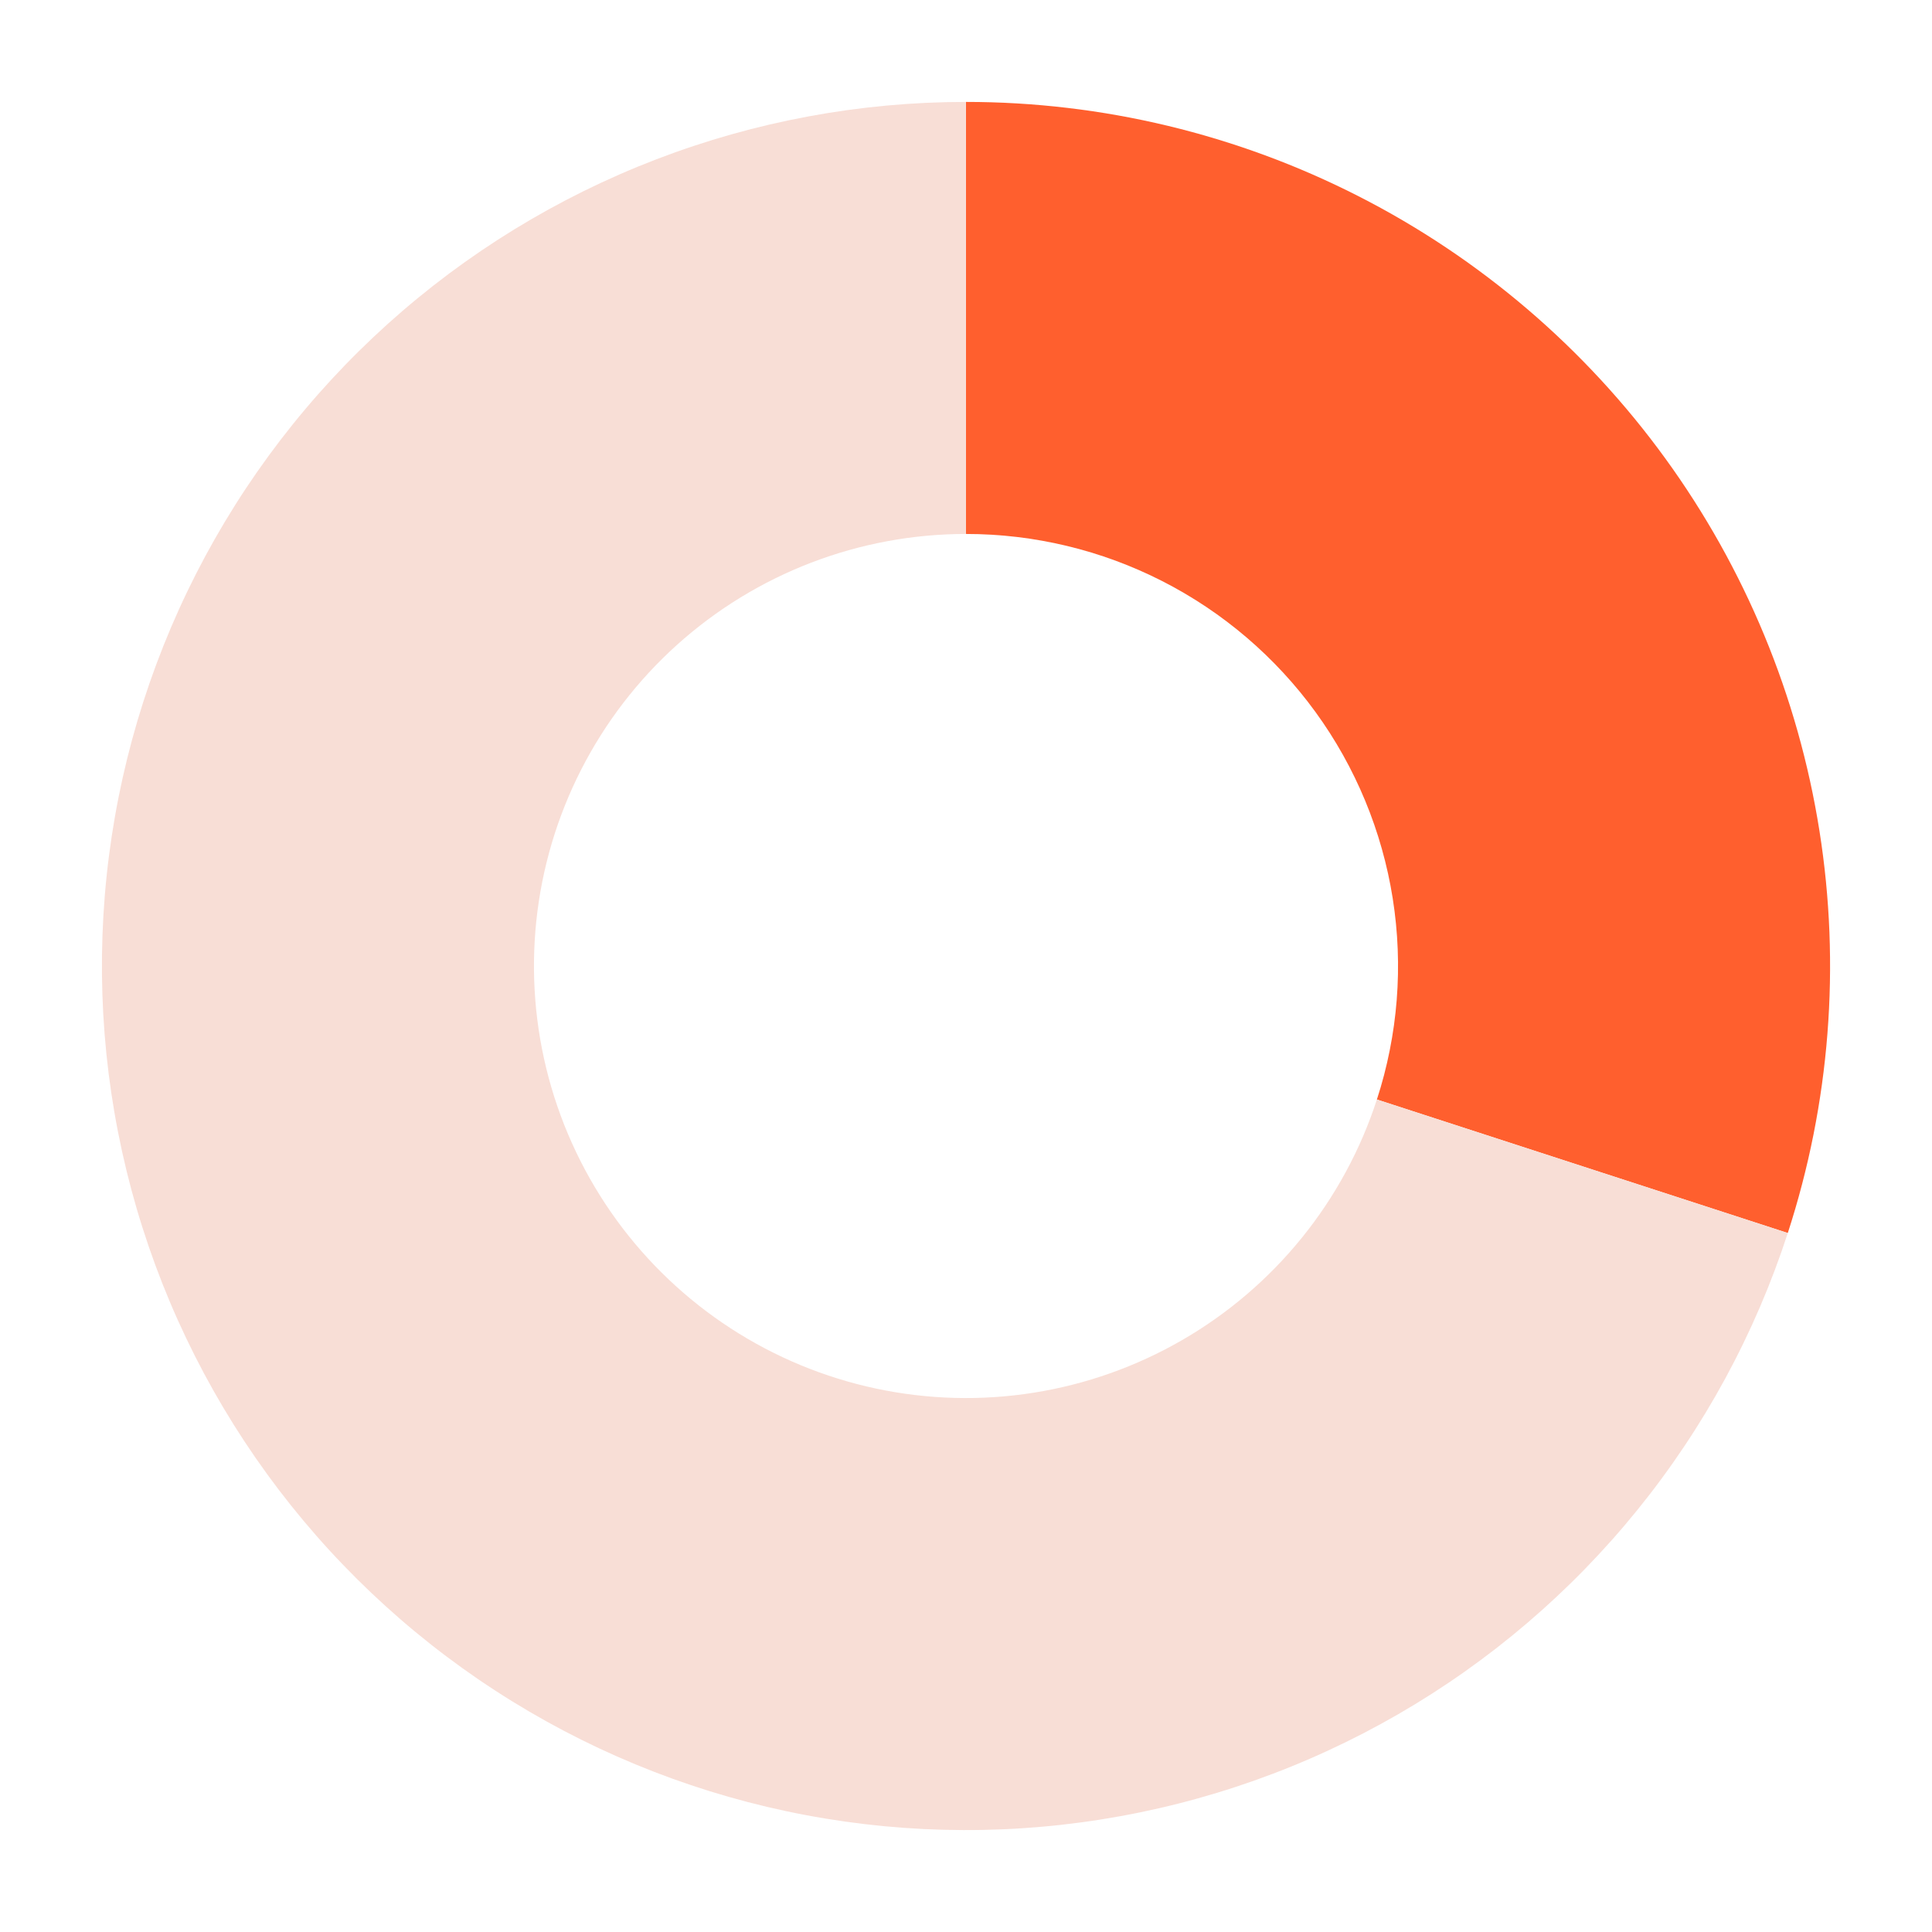
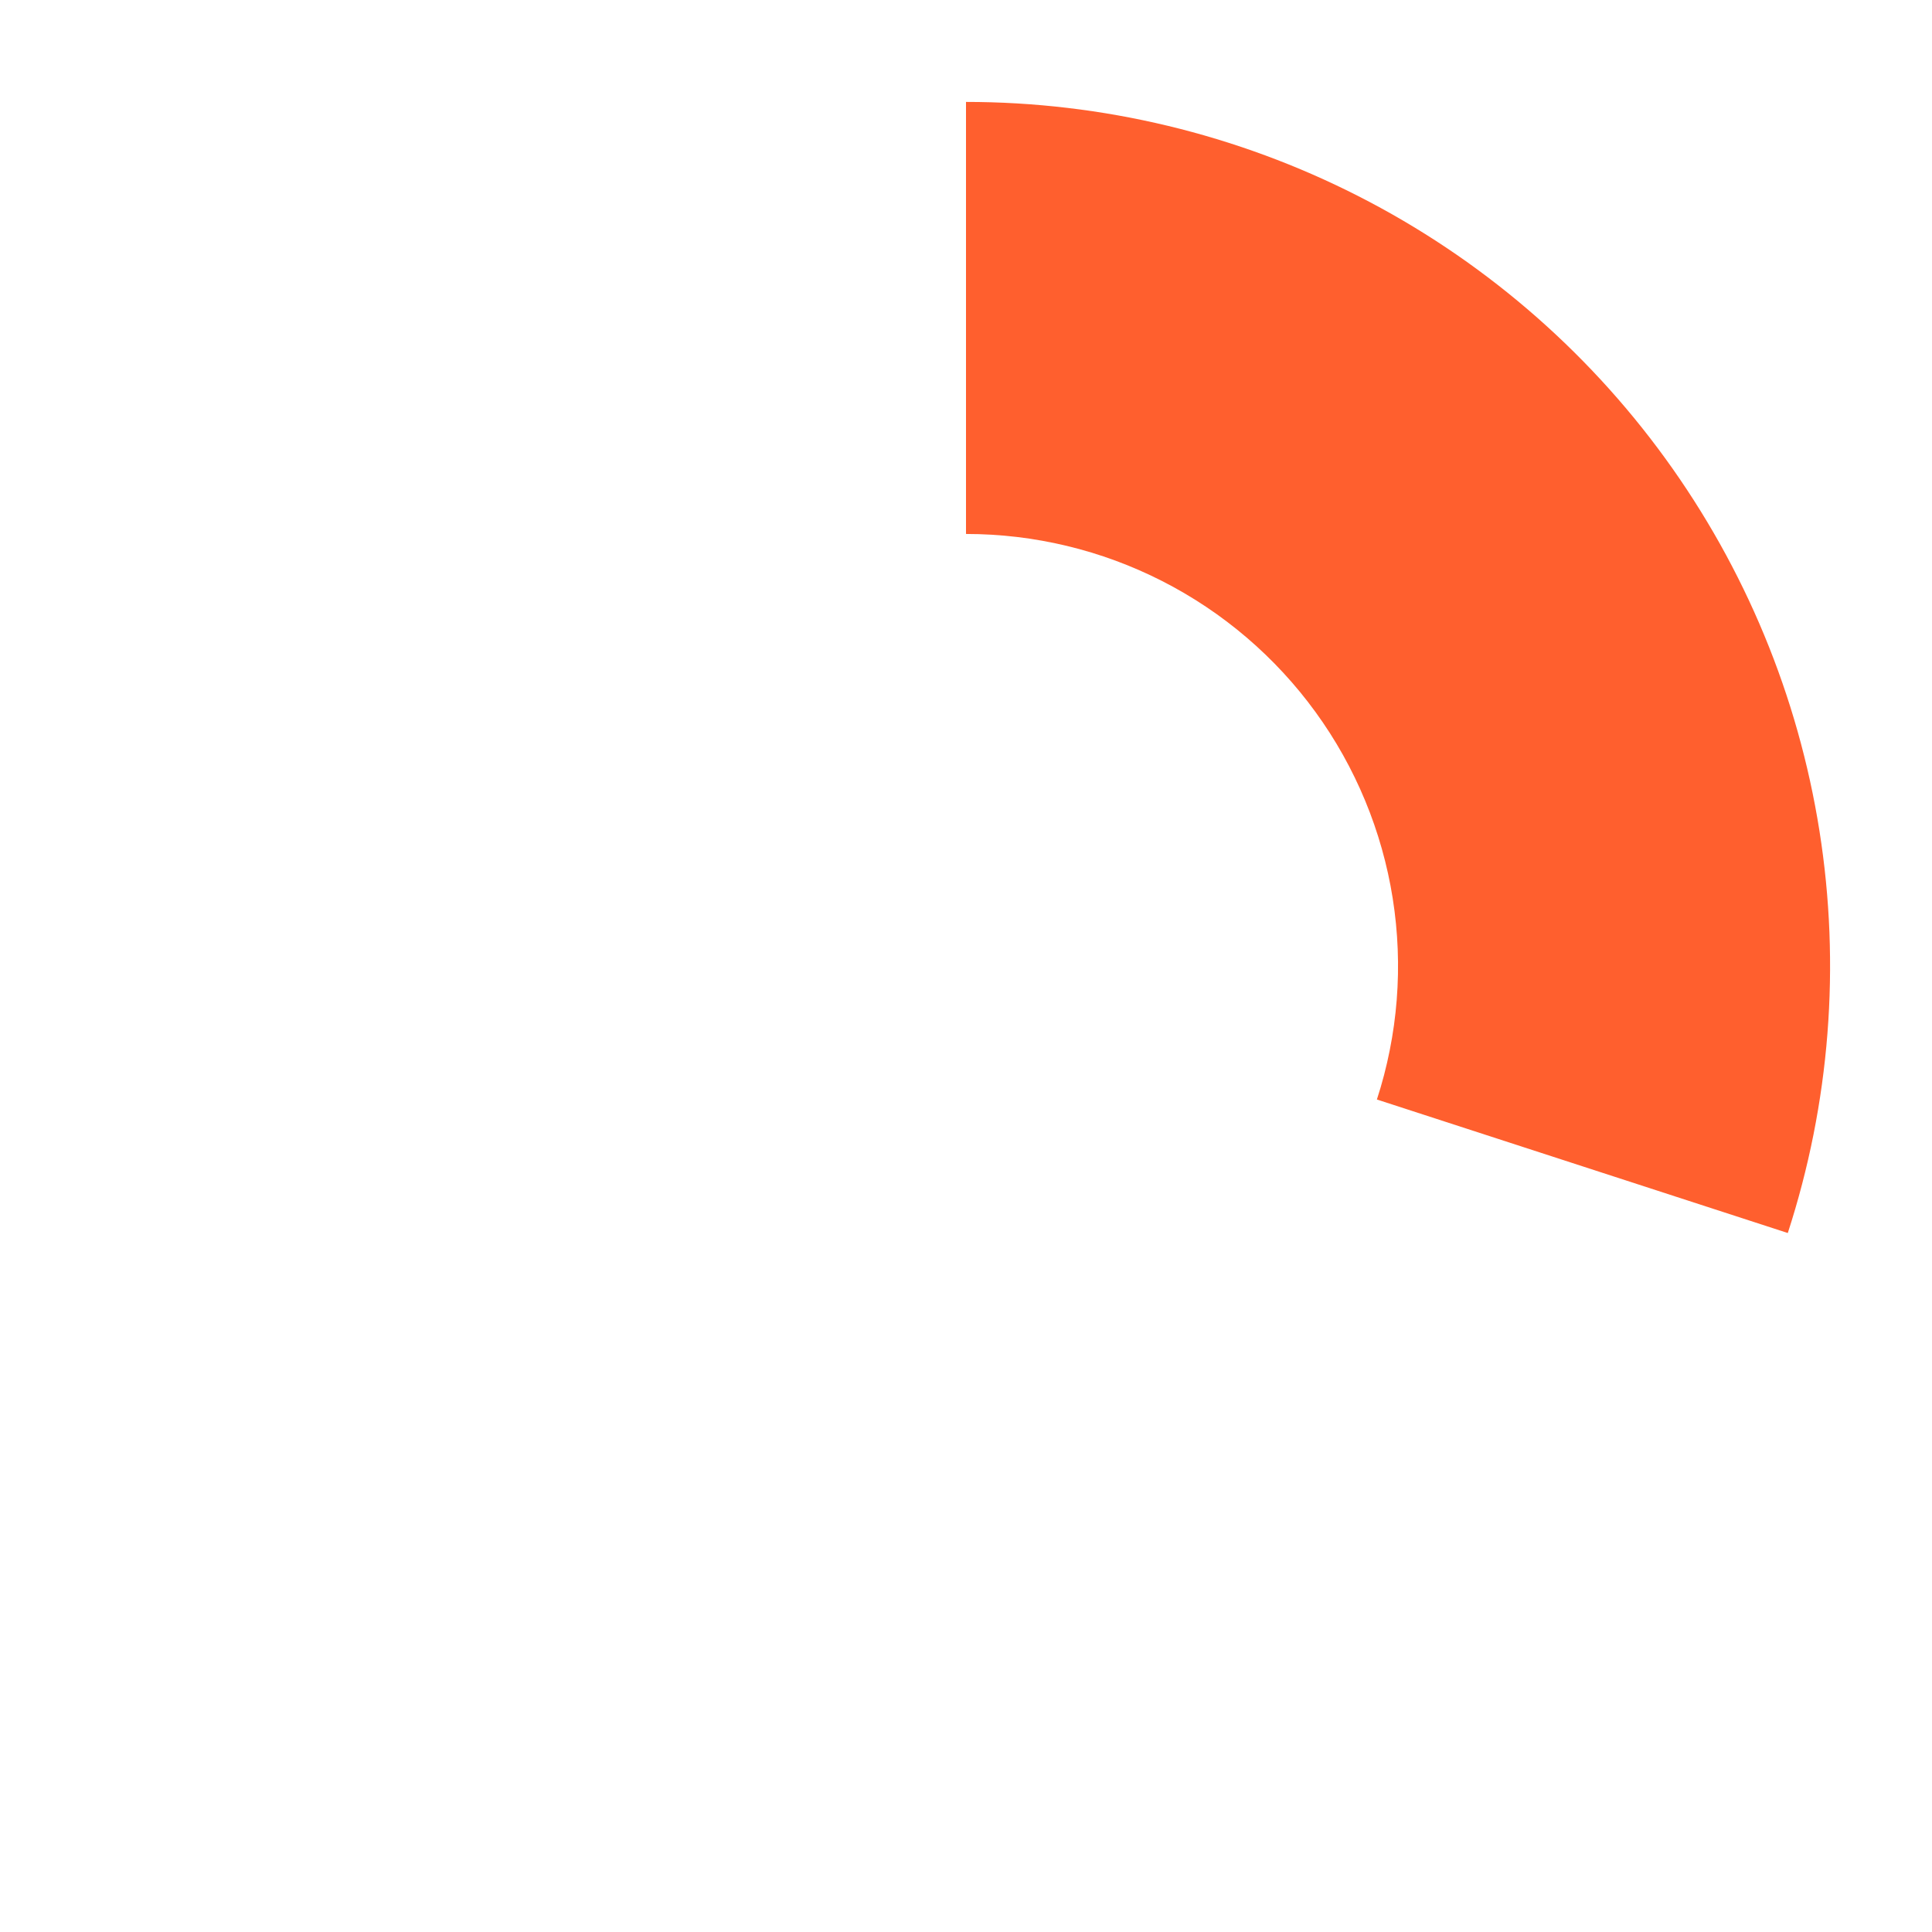
<svg xmlns="http://www.w3.org/2000/svg" width="1024" zoomAndPan="magnify" viewBox="0 0 768 768" height="1024" preserveAspectRatio="xMidYMid meet" version="1.0">
  <path fill="#ff5f2e" d="M 384 40.516 C 390.746 40.516 397.488 40.715 404.223 41.109 C 410.957 41.508 417.672 42.102 424.371 42.895 C 431.07 43.688 437.742 44.676 444.383 45.863 C 451.023 47.051 457.625 48.43 464.184 50.004 C 470.746 51.578 477.254 53.348 483.707 55.305 C 490.164 57.262 496.559 59.41 502.887 61.746 C 509.215 64.078 515.469 66.598 521.652 69.301 C 527.832 72.008 533.93 74.891 539.938 77.953 C 545.949 81.016 551.867 84.25 557.688 87.664 C 563.508 91.074 569.223 94.652 574.832 98.402 C 580.441 102.148 585.934 106.059 591.312 110.133 C 596.691 114.203 601.945 118.43 607.074 122.812 C 612.207 127.191 617.203 131.723 622.066 136.398 C 626.93 141.074 631.648 145.887 636.23 150.84 C 640.809 155.797 645.238 160.879 649.52 166.094 C 653.797 171.309 657.922 176.645 661.887 182.105 C 665.852 187.562 669.652 193.133 673.289 198.812 C 676.926 204.496 680.395 210.281 683.691 216.164 C 686.984 222.051 690.105 228.031 693.051 234.102 C 695.996 240.168 698.758 246.32 701.34 252.555 C 703.922 258.785 706.316 265.09 708.527 271.465 C 710.738 277.836 712.758 284.27 714.59 290.766 C 716.422 297.258 718.059 303.797 719.504 310.387 C 720.949 316.977 722.203 323.605 723.258 330.266 C 724.312 336.93 725.172 343.617 725.832 350.332 C 726.492 357.047 726.957 363.773 727.223 370.516 C 727.484 377.258 727.551 384 727.418 390.742 C 727.285 397.488 726.957 404.223 726.426 410.949 C 725.898 417.676 725.172 424.379 724.246 431.062 C 723.32 437.746 722.203 444.395 720.887 451.012 C 719.57 457.629 718.059 464.199 716.355 470.727 C 714.652 477.254 712.758 483.727 710.676 490.145 L 547.336 437.07 C 548.379 433.863 549.328 430.629 550.18 427.363 C 551.031 424.102 551.785 420.812 552.441 417.504 C 553.102 414.195 553.66 410.871 554.125 407.531 C 554.586 404.191 554.949 400.836 555.215 397.477 C 555.477 394.113 555.645 390.746 555.711 387.371 C 555.777 384 555.742 380.629 555.609 377.258 C 555.477 373.887 555.246 370.523 554.914 367.168 C 554.586 363.809 554.156 360.465 553.629 357.133 C 553.102 353.801 552.477 350.488 551.754 347.195 C 551.031 343.898 550.211 340.629 549.293 337.383 C 548.379 334.137 547.367 330.918 546.262 327.73 C 545.16 324.543 543.961 321.395 542.668 318.277 C 541.379 315.16 539.996 312.086 538.523 309.051 C 537.055 306.016 535.492 303.027 533.844 300.082 C 532.195 297.141 530.465 294.246 528.645 291.406 C 526.824 288.566 524.926 285.781 522.941 283.051 C 520.961 280.324 518.898 277.656 516.758 275.047 C 514.617 272.441 512.402 269.898 510.113 267.422 C 507.824 264.945 505.465 262.535 503.031 260.199 C 500.602 257.859 498.102 255.598 495.539 253.406 C 492.973 251.215 490.348 249.102 487.656 247.066 C 484.969 245.031 482.219 243.074 479.414 241.199 C 476.609 239.328 473.754 237.539 470.844 235.832 C 467.934 234.125 464.977 232.508 461.969 230.977 C 458.965 229.445 455.918 228.004 452.824 226.652 C 449.734 225.301 446.609 224.039 443.441 222.871 C 440.277 221.703 437.082 220.633 433.855 219.652 C 430.625 218.672 427.371 217.789 424.094 217.004 C 420.812 216.215 417.512 215.523 414.191 214.934 C 410.871 214.34 407.535 213.844 404.188 213.449 C 400.836 213.051 397.477 212.754 394.109 212.555 C 390.742 212.355 387.375 212.258 384 212.258 Z M 384 40.516 " fill-opacity="1" fill-rule="nonzero" />
-   <path fill="#f8ded6" d="M 710.676 490.145 C 709.055 495.133 707.32 500.082 705.469 504.992 C 703.621 509.902 701.664 514.77 699.594 519.59 C 697.52 524.41 695.34 529.18 693.051 533.898 C 690.762 538.621 688.363 543.285 685.863 547.895 C 683.359 552.508 680.75 557.059 678.039 561.547 C 675.328 566.039 672.516 570.465 669.598 574.828 C 666.684 579.191 663.672 583.484 660.559 587.707 C 657.449 591.934 654.242 596.082 650.941 600.16 C 647.637 604.238 644.246 608.238 640.762 612.16 C 637.277 616.082 633.703 619.922 630.043 623.68 C 626.383 627.438 622.637 631.109 618.809 634.695 C 614.977 638.281 611.07 641.777 607.078 645.188 C 603.09 648.594 599.023 651.906 594.883 655.129 C 590.742 658.348 586.531 661.473 582.246 664.5 C 577.961 667.531 573.609 670.457 569.191 673.285 C 564.773 676.113 560.293 678.84 555.746 681.465 C 551.203 684.086 546.602 686.605 541.945 689.02 C 537.285 691.43 532.574 693.734 527.809 695.93 C 523.047 698.129 518.234 700.215 513.371 702.191 C 508.512 704.168 503.609 706.031 498.664 707.781 C 493.719 709.531 488.734 711.172 483.715 712.691 C 478.695 714.215 473.645 715.625 468.559 716.914 C 463.473 718.207 458.359 719.383 453.223 720.438 C 448.082 721.496 442.922 722.434 437.742 723.254 C 432.559 724.078 427.363 724.777 422.148 725.359 C 416.934 725.945 411.711 726.406 406.473 726.75 C 401.238 727.094 396 727.316 390.754 727.418 C 385.508 727.523 380.262 727.504 375.02 727.367 C 369.773 727.23 364.535 726.973 359.301 726.598 C 354.07 726.219 348.848 725.723 343.637 725.105 C 338.43 724.488 333.234 723.754 328.059 722.898 C 322.883 722.047 317.727 721.074 312.598 719.98 C 307.465 718.891 302.359 717.684 297.285 716.359 C 292.207 715.035 287.164 713.594 282.152 712.039 C 277.145 710.484 272.172 708.812 267.238 707.031 C 262.305 705.246 257.414 703.352 252.566 701.344 C 247.719 699.336 242.918 697.219 238.168 694.992 C 233.418 692.766 228.723 690.43 224.078 687.988 C 219.438 685.543 214.852 682.996 210.324 680.344 C 205.801 677.691 201.336 674.938 196.938 672.078 C 192.535 669.223 188.203 666.266 183.938 663.211 C 179.676 660.152 175.48 657.004 171.363 653.754 C 167.242 650.508 163.199 647.168 159.23 643.734 C 155.266 640.301 151.379 636.777 147.57 633.168 C 143.766 629.555 140.043 625.859 136.41 622.078 C 132.773 618.297 129.223 614.434 125.766 610.488 C 122.305 606.543 118.938 602.523 115.664 598.426 C 112.387 594.324 109.207 590.152 106.125 585.91 C 103.039 581.664 100.055 577.352 97.168 572.973 C 94.281 568.59 91.496 564.145 88.816 559.637 C 86.133 555.129 83.555 550.562 81.082 545.934 C 78.609 541.309 76.242 536.625 73.984 531.891 C 71.723 527.156 69.574 522.371 67.535 517.539 C 65.496 512.703 63.566 507.828 61.75 502.906 C 59.934 497.98 58.234 493.02 56.645 488.02 C 55.055 483.02 53.582 477.988 52.223 472.922 C 50.867 467.852 49.625 462.758 48.5 457.633 C 47.375 452.508 46.367 447.359 45.48 442.191 C 44.59 437.02 43.82 431.832 43.168 426.625 C 42.52 421.418 41.988 416.199 41.574 410.973 C 41.164 405.742 40.871 400.504 40.699 395.262 C 40.527 390.016 40.477 384.773 40.543 379.527 C 40.613 374.281 40.801 369.039 41.109 363.801 C 41.418 358.562 41.844 353.336 42.395 348.117 C 42.941 342.902 43.609 337.699 44.395 332.512 C 45.184 327.324 46.086 322.156 47.109 317.012 C 48.133 311.867 49.273 306.746 50.531 301.652 C 51.789 296.559 53.164 291.5 54.652 286.469 C 56.141 281.438 57.746 276.445 59.465 271.488 C 61.184 266.531 63.016 261.613 64.957 256.742 C 66.902 251.867 68.957 247.043 71.121 242.266 C 73.285 237.484 75.559 232.758 77.941 228.082 C 80.32 223.41 82.809 218.793 85.402 214.23 C 87.996 209.668 90.691 205.172 93.492 200.734 C 96.289 196.297 99.188 191.926 102.188 187.621 C 105.188 183.316 108.285 179.082 111.477 174.922 C 114.672 170.758 117.957 166.672 121.34 162.66 C 124.719 158.648 128.191 154.715 131.75 150.863 C 135.312 147.008 138.961 143.238 142.695 139.555 C 146.426 135.867 150.242 132.27 154.141 128.758 C 158.039 125.25 162.016 121.828 166.074 118.5 C 170.129 115.172 174.258 111.938 178.461 108.797 C 182.664 105.66 186.938 102.617 191.281 99.672 C 195.621 96.73 200.031 93.887 204.504 91.145 C 208.977 88.406 213.512 85.766 218.105 83.234 C 222.699 80.699 227.348 78.27 232.051 75.949 C 236.758 73.629 241.512 71.418 246.32 69.316 C 251.125 67.211 255.98 65.219 260.875 63.34 C 265.773 61.461 270.711 59.691 275.691 58.039 C 280.668 56.383 285.684 54.844 290.734 53.418 C 295.781 51.996 300.863 50.688 305.973 49.496 C 311.082 48.305 316.215 47.23 321.371 46.273 C 326.531 45.316 331.707 44.477 336.906 43.758 C 342.102 43.039 347.312 42.438 352.535 41.957 C 357.762 41.477 362.992 41.117 368.234 40.875 C 373.477 40.637 378.719 40.516 383.965 40.516 L 383.984 212.258 C 381.359 212.258 378.738 212.316 376.117 212.438 C 373.496 212.559 370.879 212.738 368.27 212.98 C 365.656 213.219 363.051 213.52 360.453 213.879 C 357.855 214.238 355.266 214.656 352.688 215.137 C 350.105 215.613 347.539 216.152 344.984 216.746 C 342.43 217.344 339.891 217.996 337.367 218.711 C 334.844 219.422 332.336 220.191 329.844 221.02 C 327.355 221.848 324.887 222.73 322.438 223.668 C 319.988 224.609 317.562 225.605 315.16 226.656 C 312.758 227.707 310.379 228.816 308.027 229.977 C 305.672 231.137 303.348 232.348 301.051 233.617 C 298.754 234.883 296.488 236.203 294.25 237.574 C 292.016 238.945 289.812 240.363 287.641 241.836 C 285.469 243.309 283.332 244.828 281.23 246.398 C 279.129 247.969 277.062 249.586 275.035 251.25 C 273.008 252.914 271.02 254.625 269.07 256.379 C 267.121 258.137 265.215 259.934 263.348 261.777 C 261.48 263.621 259.656 265.504 257.875 267.43 C 256.094 269.359 254.359 271.324 252.668 273.328 C 250.98 275.336 249.336 277.379 247.738 279.461 C 246.141 281.543 244.594 283.66 243.094 285.809 C 241.594 287.961 240.145 290.148 238.746 292.367 C 237.344 294.586 235.996 296.836 234.699 299.117 C 233.406 301.395 232.16 303.703 230.969 306.043 C 229.781 308.379 228.645 310.742 227.559 313.133 C 226.477 315.523 225.449 317.934 224.48 320.371 C 223.508 322.809 222.59 325.266 221.73 327.742 C 220.871 330.223 220.07 332.719 219.324 335.234 C 218.582 337.75 217.895 340.281 217.266 342.828 C 216.637 345.375 216.066 347.934 215.555 350.508 C 215.043 353.078 214.59 355.664 214.199 358.254 C 213.805 360.848 213.473 363.449 213.195 366.059 C 212.922 368.668 212.707 371.281 212.555 373.902 C 212.398 376.52 212.305 379.141 212.273 381.762 C 212.238 384.387 212.262 387.008 212.348 389.629 C 212.434 392.254 212.582 394.871 212.789 397.484 C 212.992 400.102 213.258 402.711 213.586 405.312 C 213.91 407.914 214.297 410.508 214.738 413.094 C 215.184 415.68 215.688 418.254 216.25 420.816 C 216.812 423.379 217.434 425.926 218.113 428.461 C 218.789 430.992 219.527 433.512 220.32 436.012 C 221.117 438.512 221.969 440.992 222.875 443.453 C 223.785 445.914 224.746 448.352 225.766 450.77 C 226.789 453.188 227.863 455.578 228.992 457.945 C 230.121 460.312 231.305 462.652 232.539 464.969 C 233.777 467.281 235.066 469.562 236.406 471.82 C 237.75 474.074 239.141 476.297 240.586 478.484 C 242.027 480.676 243.52 482.832 245.062 484.953 C 246.605 487.078 248.195 489.164 249.832 491.211 C 251.469 493.262 253.152 495.273 254.883 497.242 C 256.613 499.215 258.387 501.148 260.203 503.039 C 262.023 504.93 263.883 506.777 265.785 508.582 C 267.688 510.391 269.633 512.148 271.617 513.867 C 273.598 515.582 275.621 517.254 277.68 518.879 C 279.742 520.5 281.836 522.078 283.969 523.605 C 286.102 525.133 288.27 526.609 290.469 528.039 C 292.668 529.469 294.898 530.844 297.164 532.172 C 299.426 533.5 301.719 534.773 304.039 535.992 C 306.363 537.215 308.711 538.383 311.086 539.496 C 313.461 540.609 315.859 541.668 318.281 542.672 C 320.707 543.676 323.152 544.625 325.617 545.516 C 328.086 546.406 330.57 547.242 333.078 548.02 C 335.582 548.797 338.105 549.516 340.641 550.18 C 343.18 550.844 345.73 551.445 348.297 551.992 C 350.863 552.535 353.441 553.023 356.031 553.449 C 358.617 553.879 361.215 554.246 363.82 554.555 C 366.426 554.859 369.035 555.109 371.652 555.297 C 374.27 555.488 376.887 555.617 379.508 555.684 C 382.133 555.754 384.754 555.762 387.375 555.711 C 390 555.656 392.621 555.547 395.238 555.375 C 397.855 555.203 400.469 554.973 403.074 554.68 C 405.68 554.391 408.281 554.039 410.871 553.629 C 413.461 553.219 416.043 552.746 418.609 552.219 C 421.18 551.691 423.738 551.102 426.277 550.457 C 428.82 549.812 431.348 549.109 433.859 548.348 C 436.367 547.586 438.859 546.766 441.332 545.891 C 443.805 545.016 446.258 544.082 448.688 543.094 C 451.117 542.105 453.523 541.062 455.906 539.965 C 458.285 538.867 460.645 537.715 462.973 536.508 C 465.301 535.301 467.602 534.043 469.875 532.73 C 472.145 531.422 474.387 530.059 476.594 528.645 C 478.805 527.23 480.98 525.766 483.121 524.25 C 485.266 522.738 487.371 521.176 489.441 519.562 C 491.512 517.953 493.547 516.297 495.539 514.594 C 497.535 512.891 499.488 511.141 501.402 509.348 C 503.316 507.555 505.191 505.719 507.02 503.84 C 508.852 501.961 510.637 500.039 512.379 498.078 C 514.121 496.117 515.82 494.117 517.469 492.082 C 519.121 490.043 520.723 487.965 522.281 485.855 C 523.836 483.742 525.344 481.594 526.801 479.414 C 528.258 477.234 529.664 475.02 531.02 472.773 C 532.375 470.527 533.68 468.254 534.93 465.949 C 536.184 463.645 537.379 461.309 538.527 458.949 C 539.672 456.59 540.762 454.203 541.797 451.793 C 542.832 449.383 543.812 446.953 544.734 444.496 C 545.66 442.043 546.527 439.566 547.336 437.07 Z M 710.676 490.145 " fill-opacity="1" fill-rule="nonzero" />
</svg>